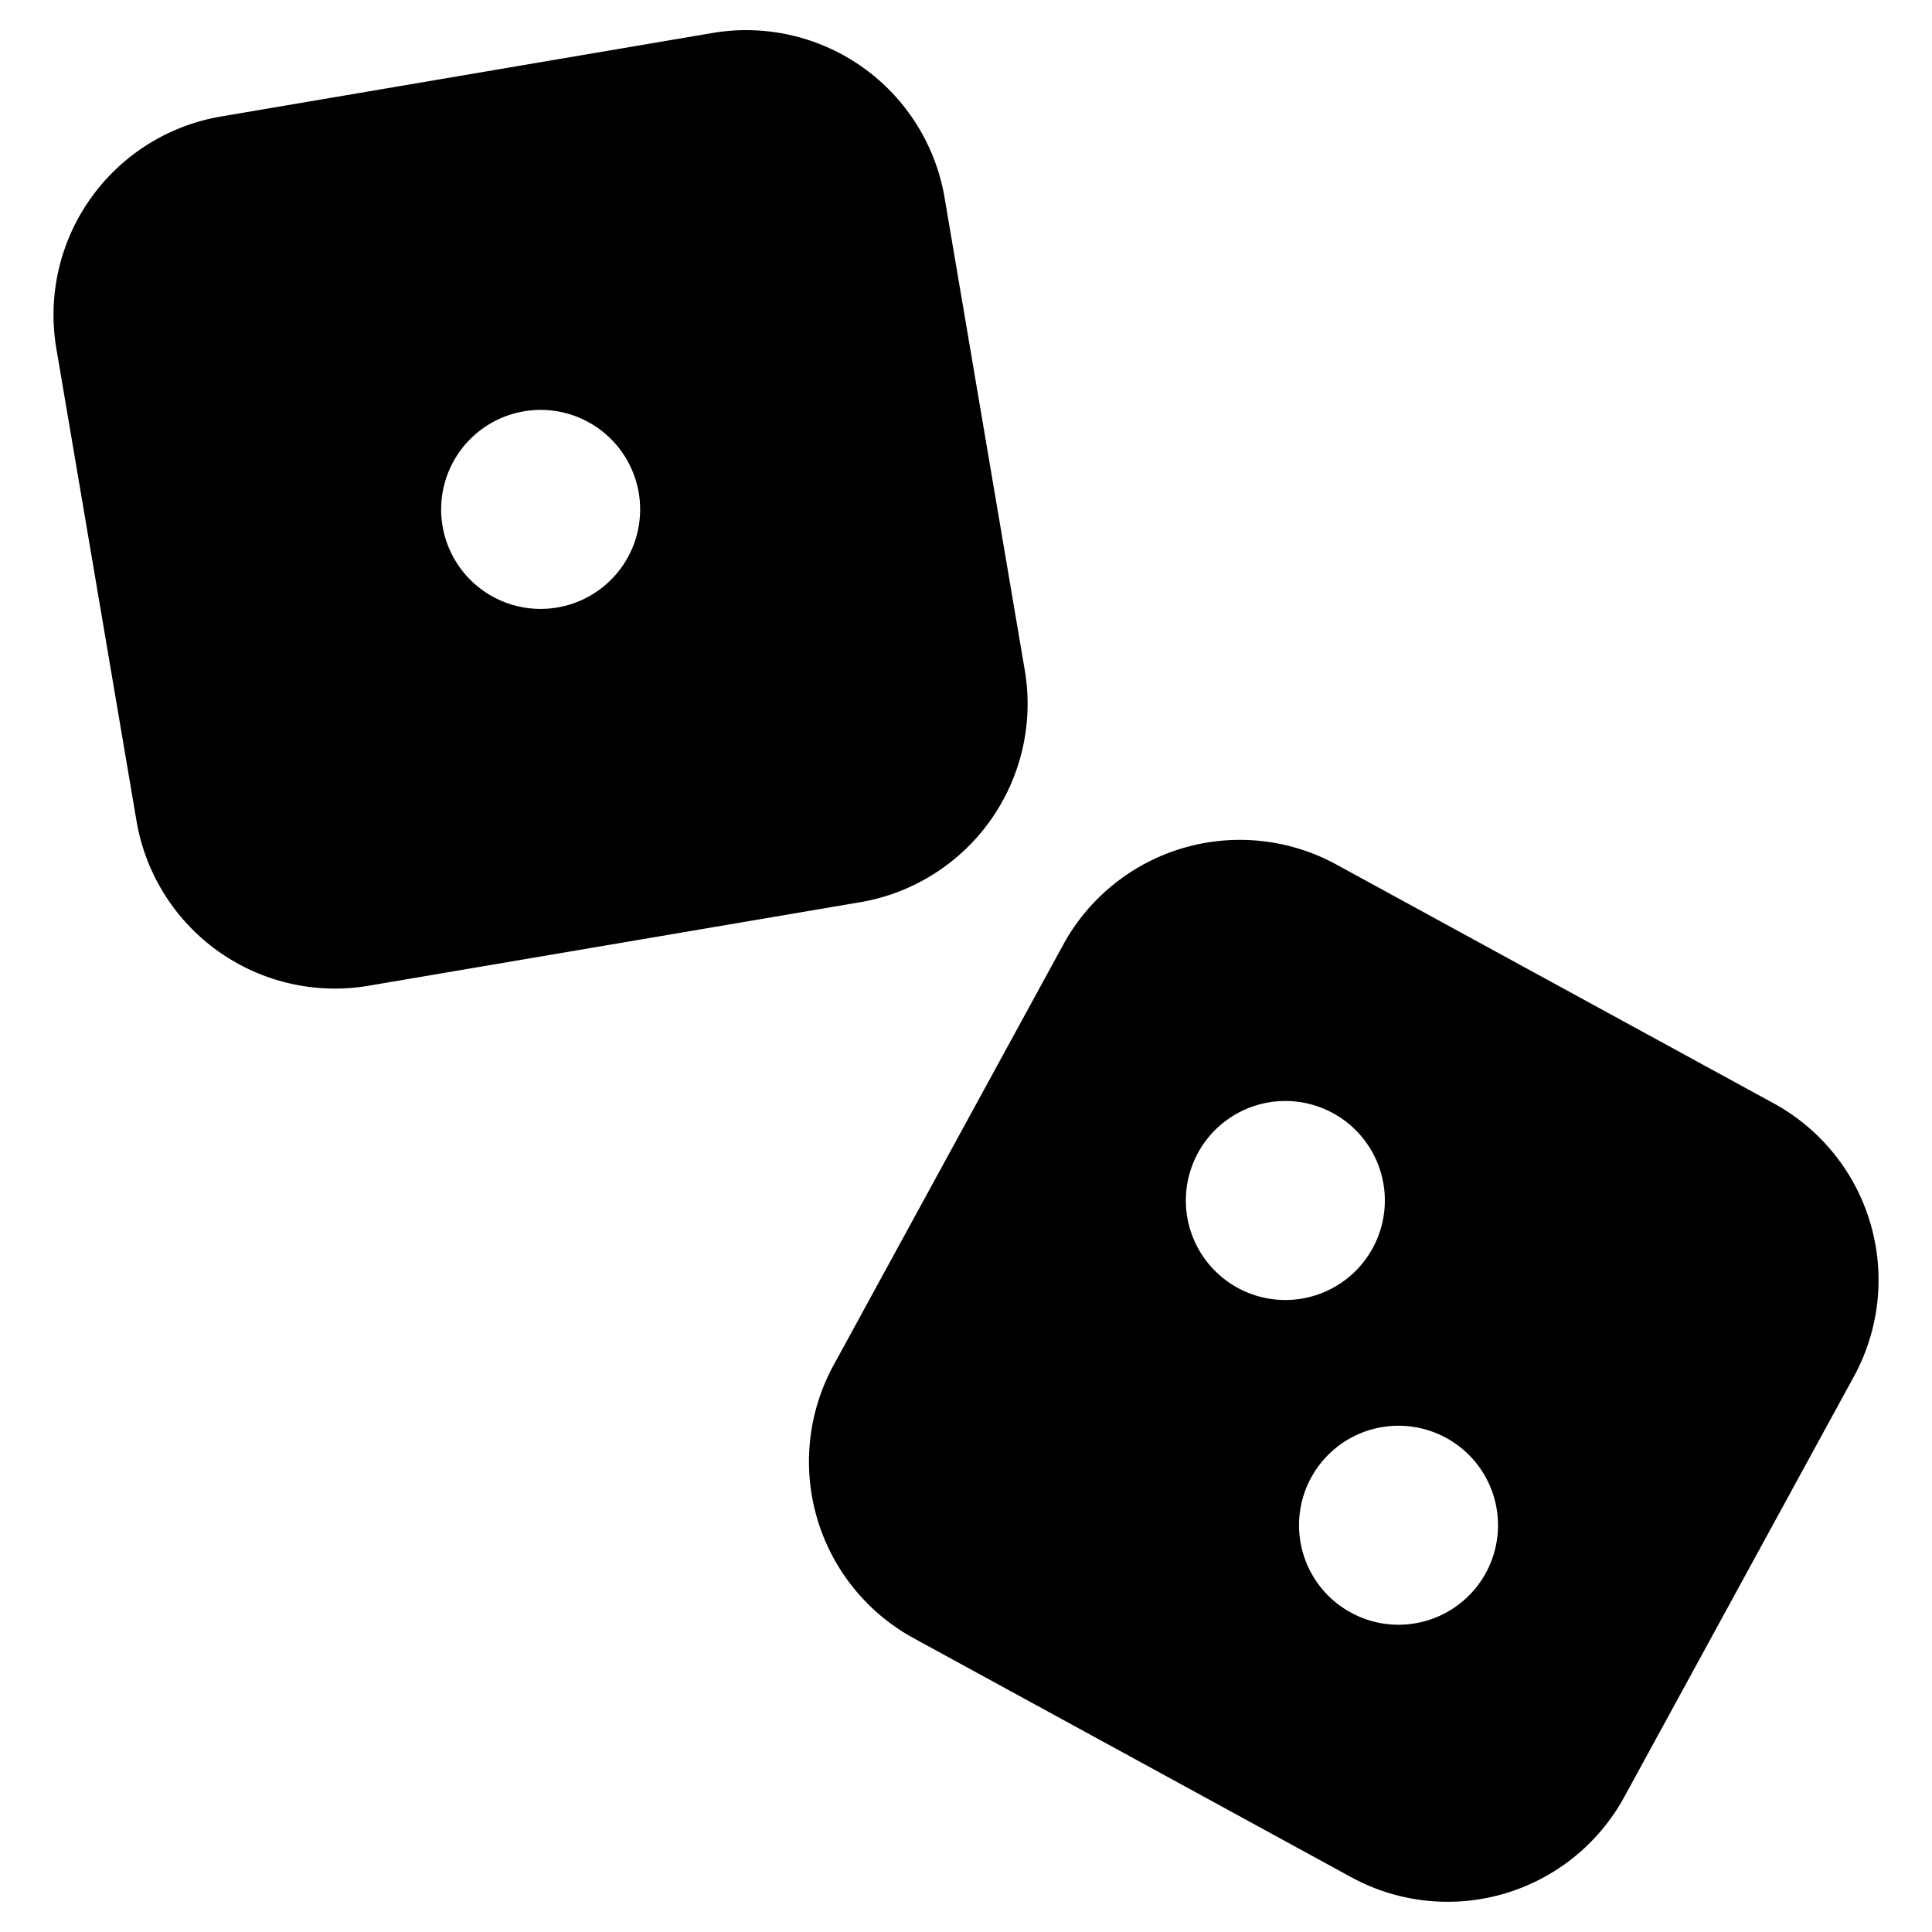
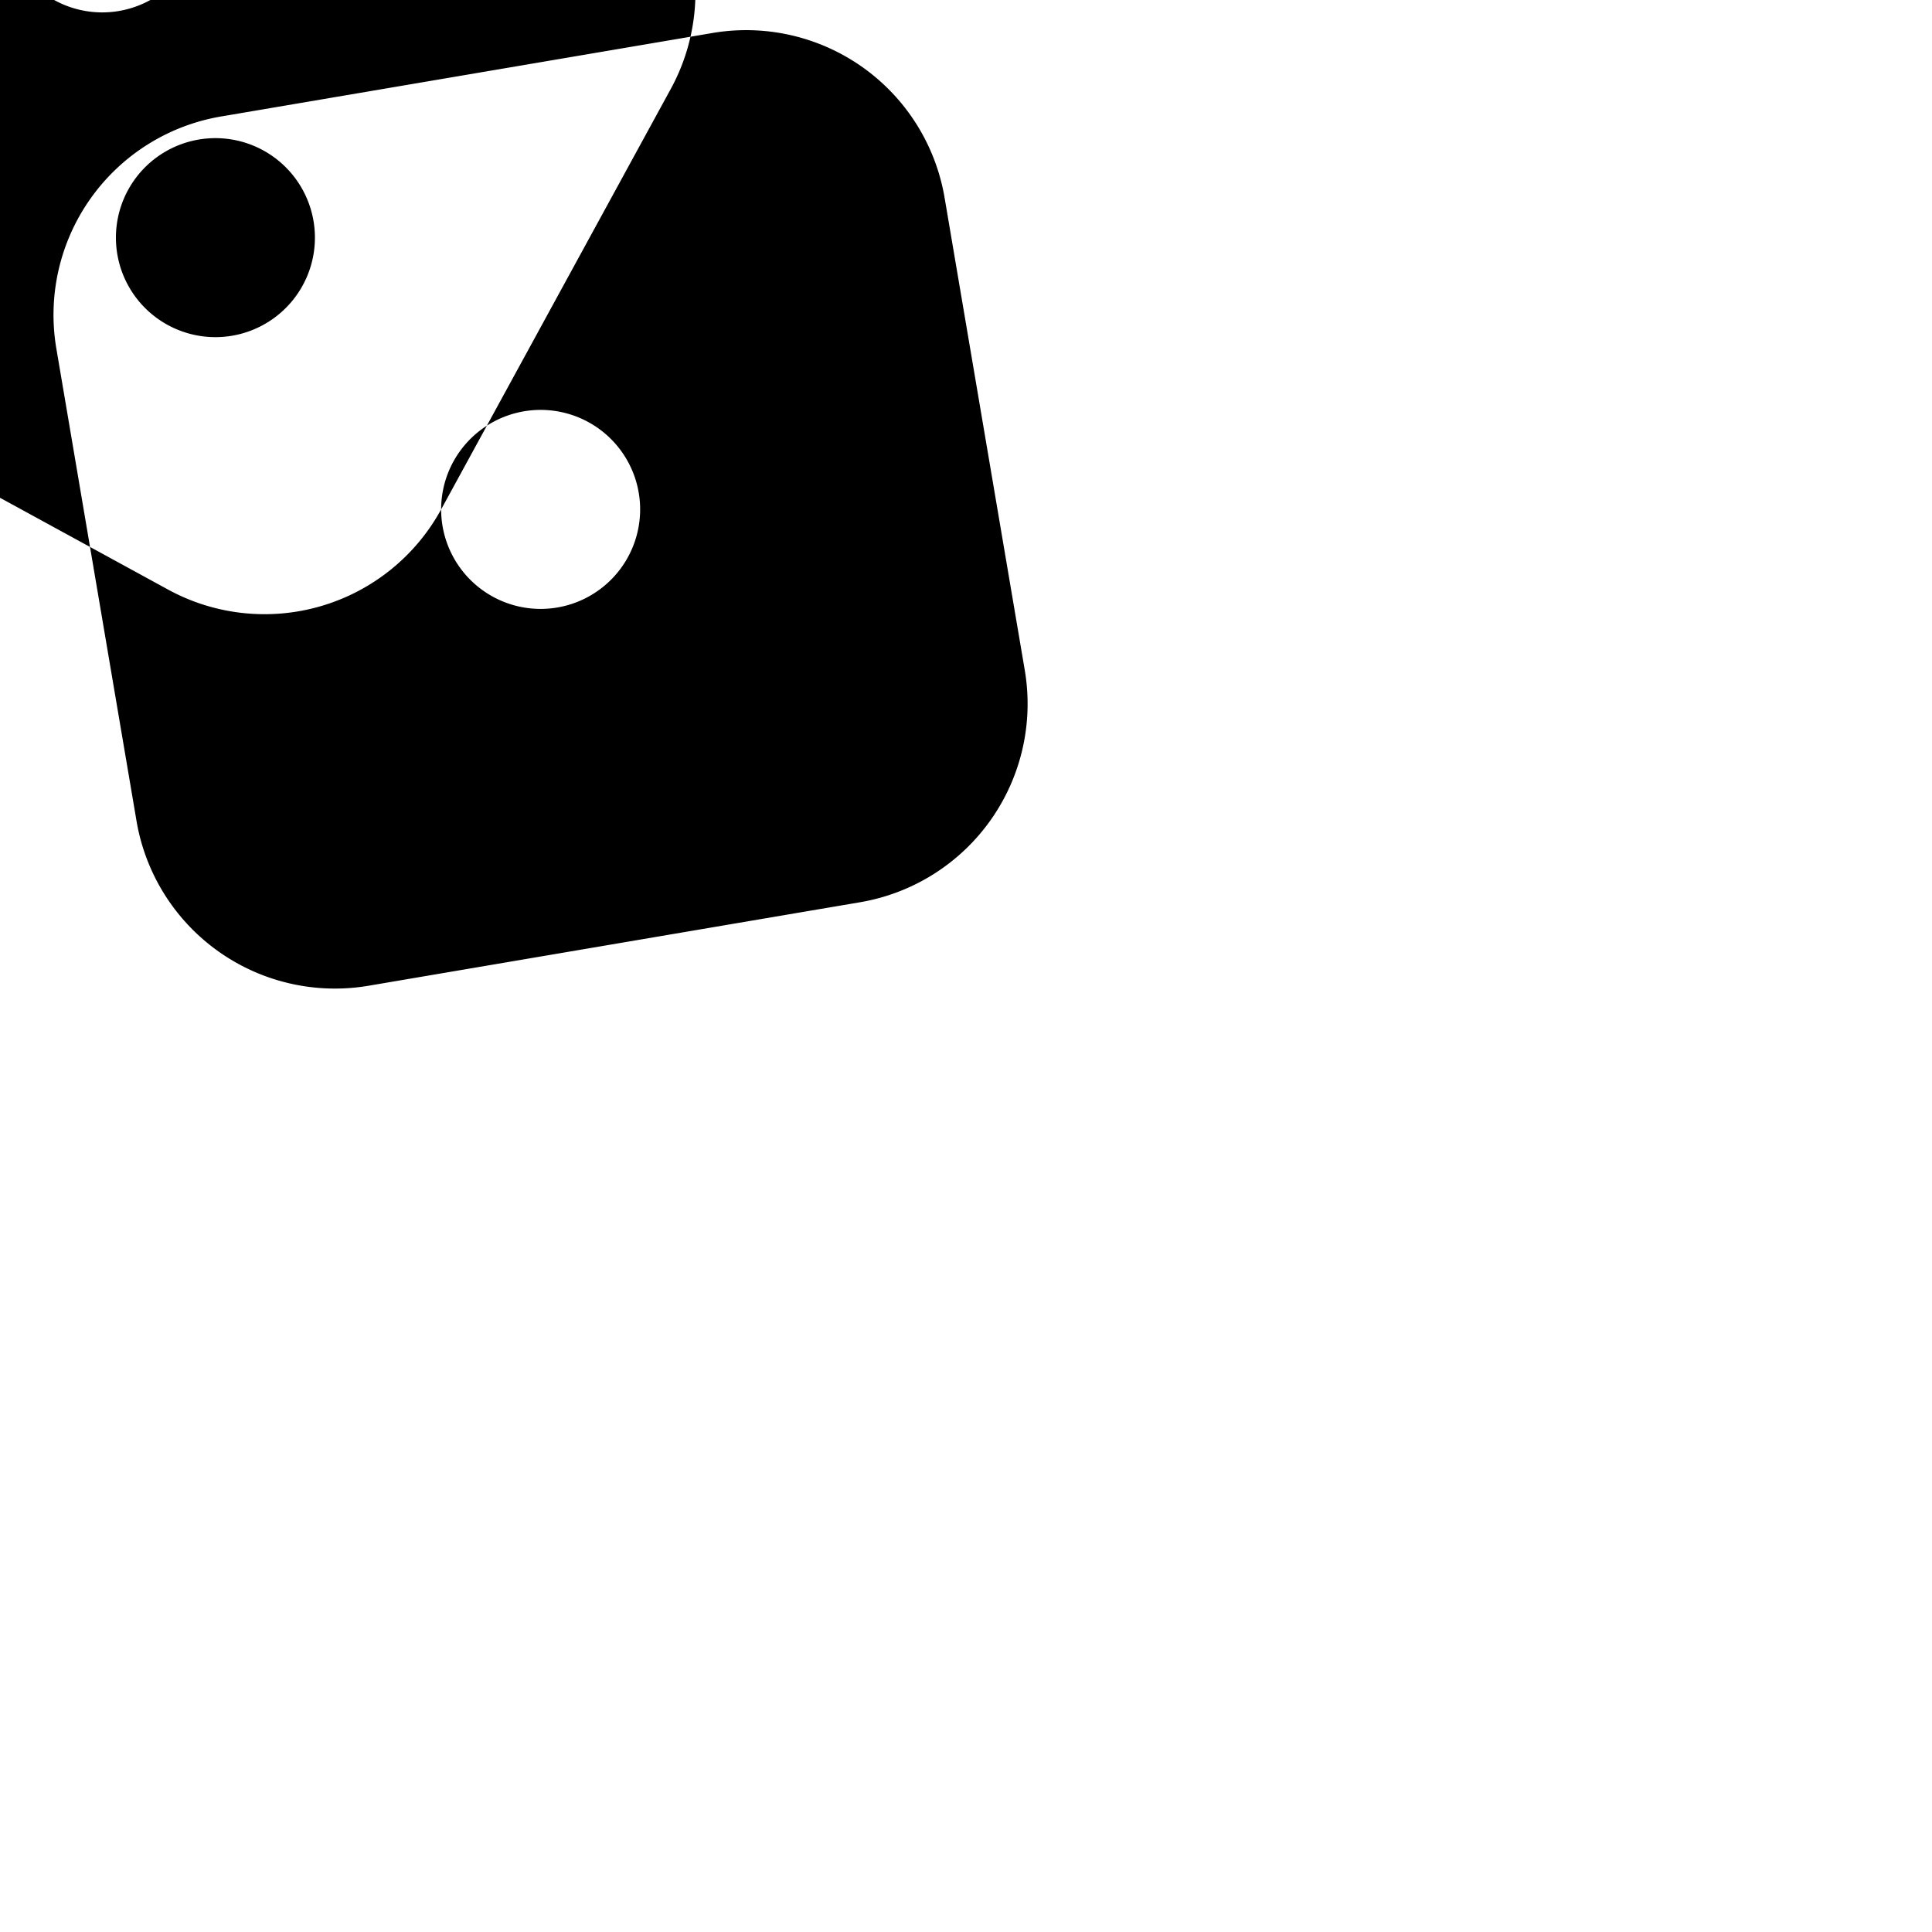
<svg xmlns="http://www.w3.org/2000/svg" fill="none" viewBox="0 0 24 24">
-   <path fill="#000000" fill-rule="evenodd" d="M10.684 11.208a2.5 2.5 0 0 0 2.046 -2.883l-0.996 -5.869A2.5 2.5 0 0 0 8.85 0.41L2.746 1.447A2.5 2.5 0 0 0 0.7 4.33l0.996 5.869a2.5 2.5 0 0 0 2.884 2.046l6.104 -1.037ZM5.48 6.328a1.236 1.236 0 1 1 2.472 0 1.236 1.236 0 0 1 -2.472 0Zm14.697 15.995a2.5 2.5 0 0 1 -3.392 0.996l-5.434 -2.968a2.5 2.5 0 0 1 -0.996 -3.392l2.853 -5.224a2.5 2.5 0 0 1 3.392 -0.996l5.435 2.968a2.5 2.5 0 0 1 0.995 3.392l-2.853 5.224Zm-4.21 -8.646a1.236 1.236 0 1 0 0 2.472 1.236 1.236 0 0 0 0 -2.472Zm0.17 5.27a1.236 1.236 0 1 1 2.472 0 1.236 1.236 0 0 1 -2.472 0Z" clip-rule="evenodd" stroke-width="1" />
+   <path fill="#000000" fill-rule="evenodd" d="M10.684 11.208a2.5 2.5 0 0 0 2.046 -2.883l-0.996 -5.869A2.5 2.5 0 0 0 8.85 0.41L2.746 1.447A2.5 2.5 0 0 0 0.7 4.33l0.996 5.869a2.5 2.5 0 0 0 2.884 2.046l6.104 -1.037ZM5.48 6.328a1.236 1.236 0 1 1 2.472 0 1.236 1.236 0 0 1 -2.472 0Za2.5 2.5 0 0 1 -3.392 0.996l-5.434 -2.968a2.5 2.5 0 0 1 -0.996 -3.392l2.853 -5.224a2.5 2.5 0 0 1 3.392 -0.996l5.435 2.968a2.5 2.5 0 0 1 0.995 3.392l-2.853 5.224Zm-4.21 -8.646a1.236 1.236 0 1 0 0 2.472 1.236 1.236 0 0 0 0 -2.472Zm0.17 5.27a1.236 1.236 0 1 1 2.472 0 1.236 1.236 0 0 1 -2.472 0Z" clip-rule="evenodd" stroke-width="1" />
</svg>